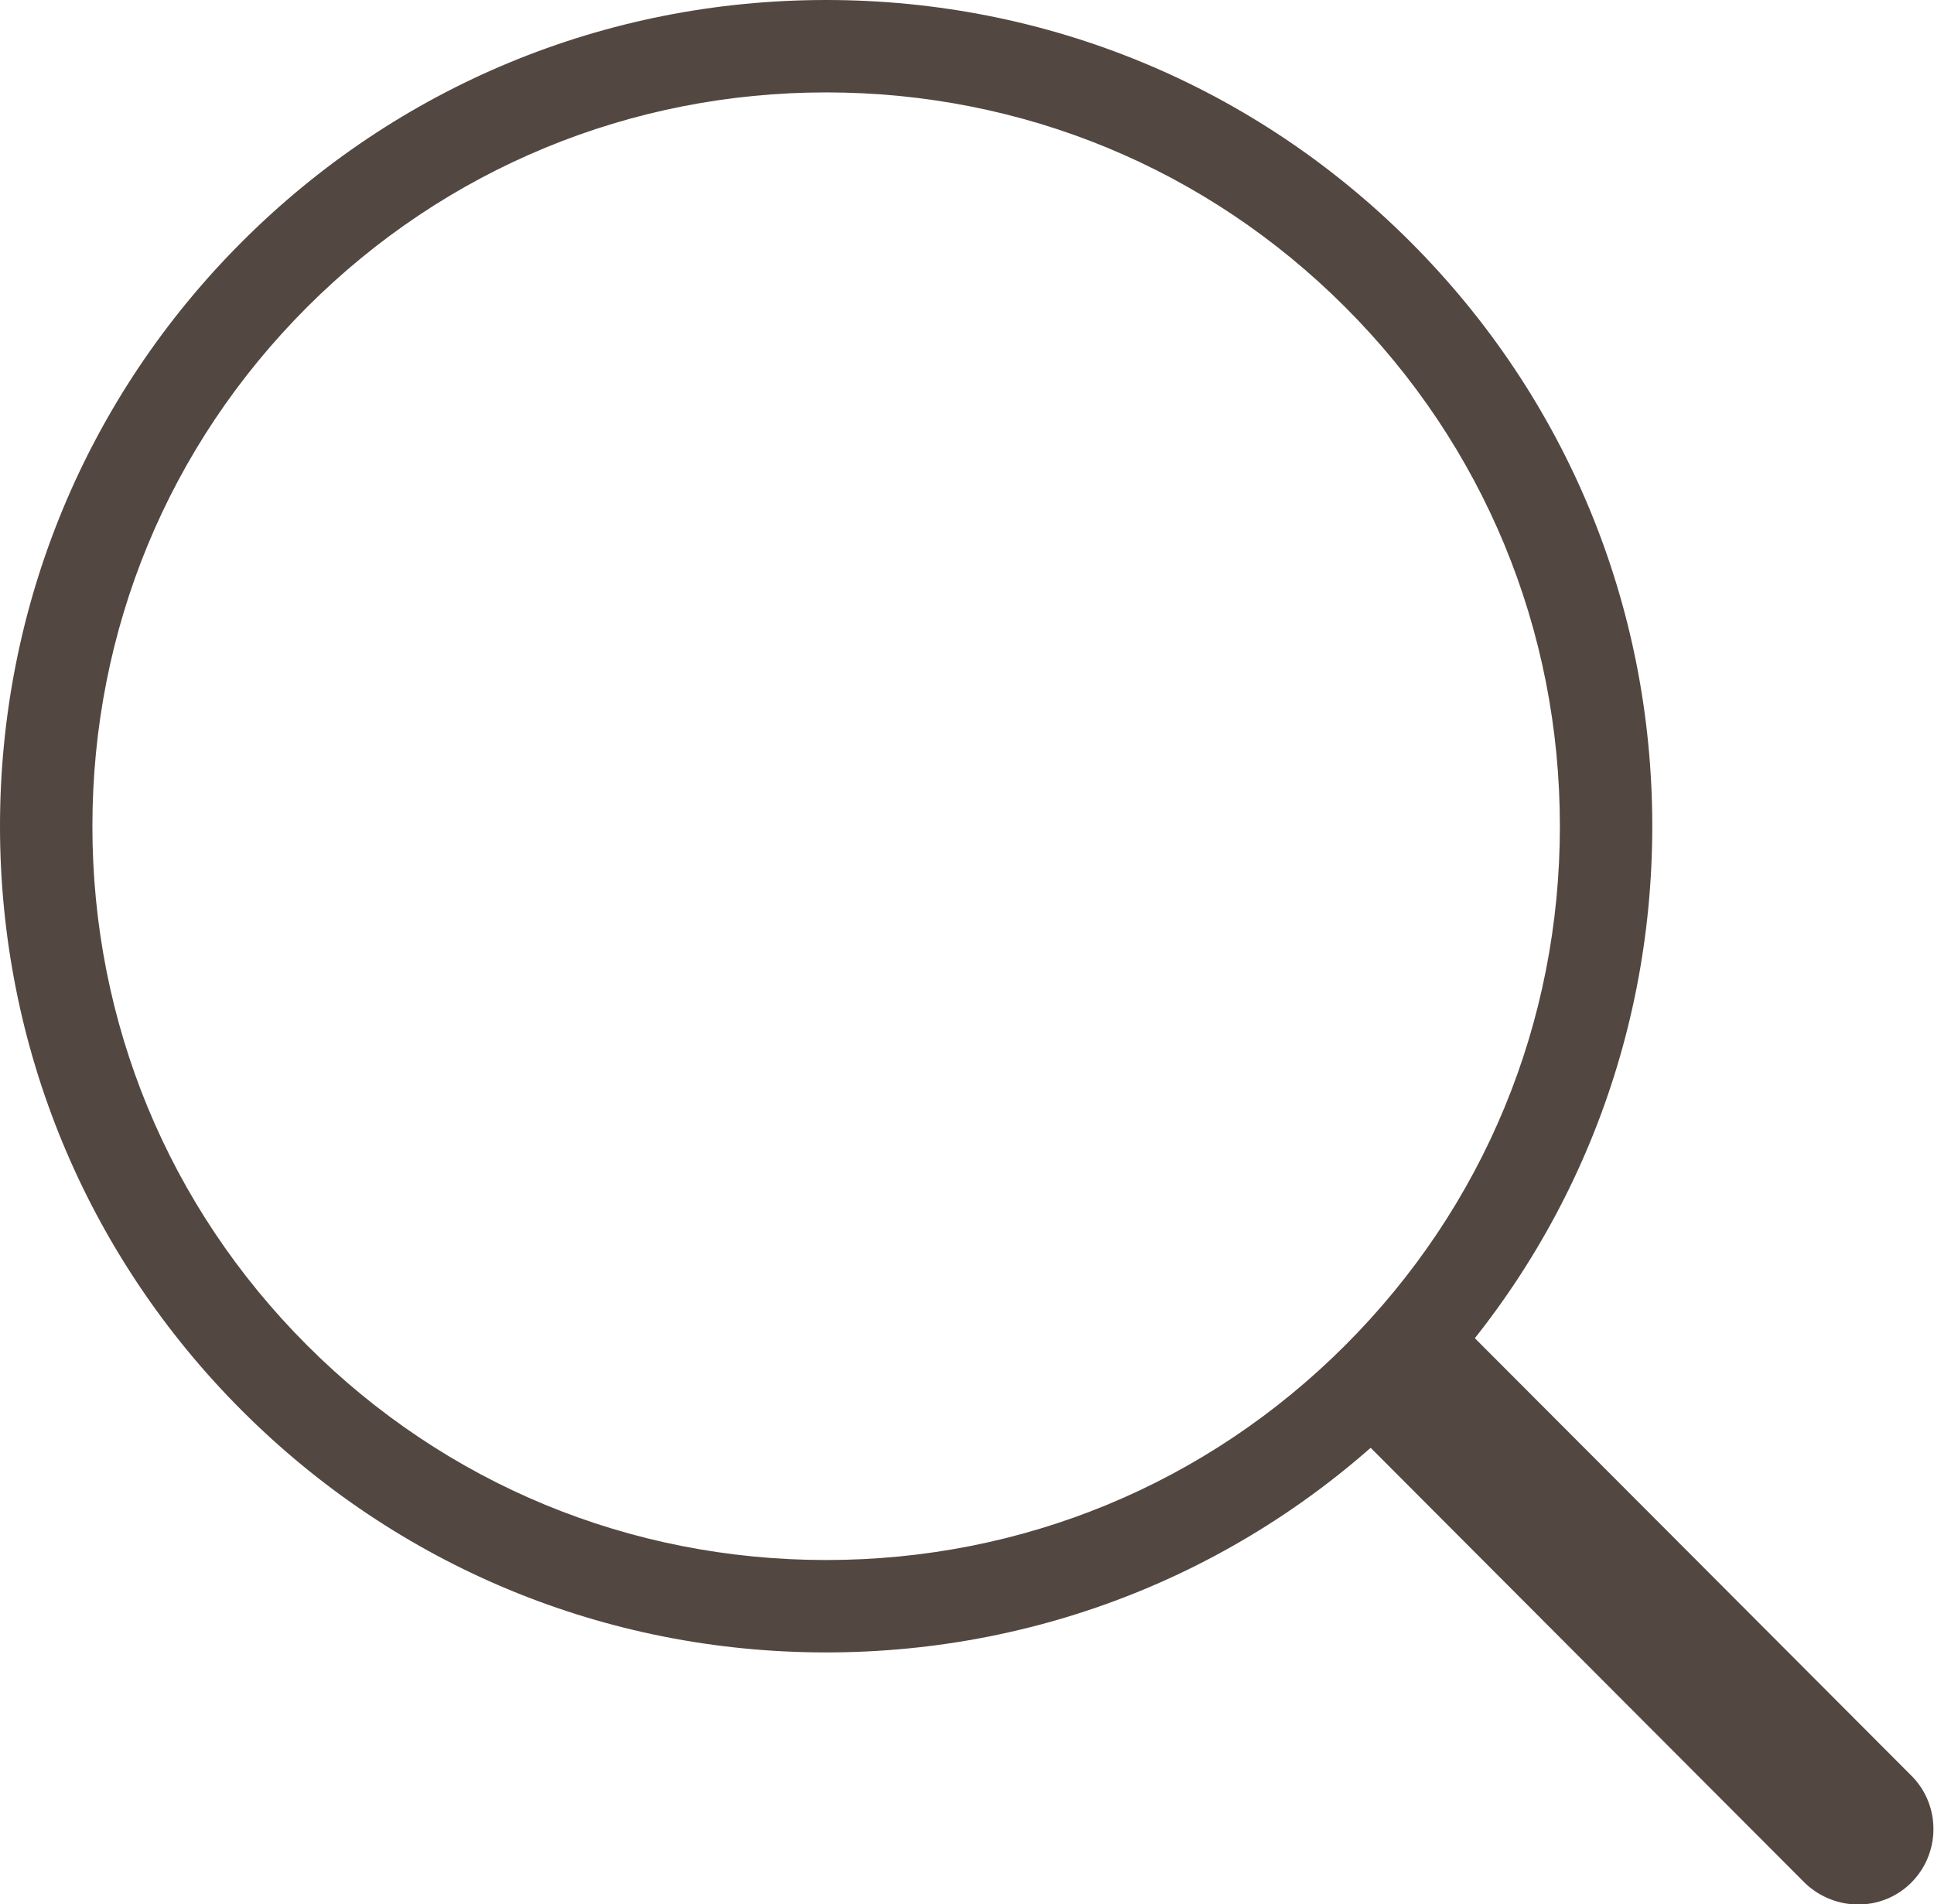
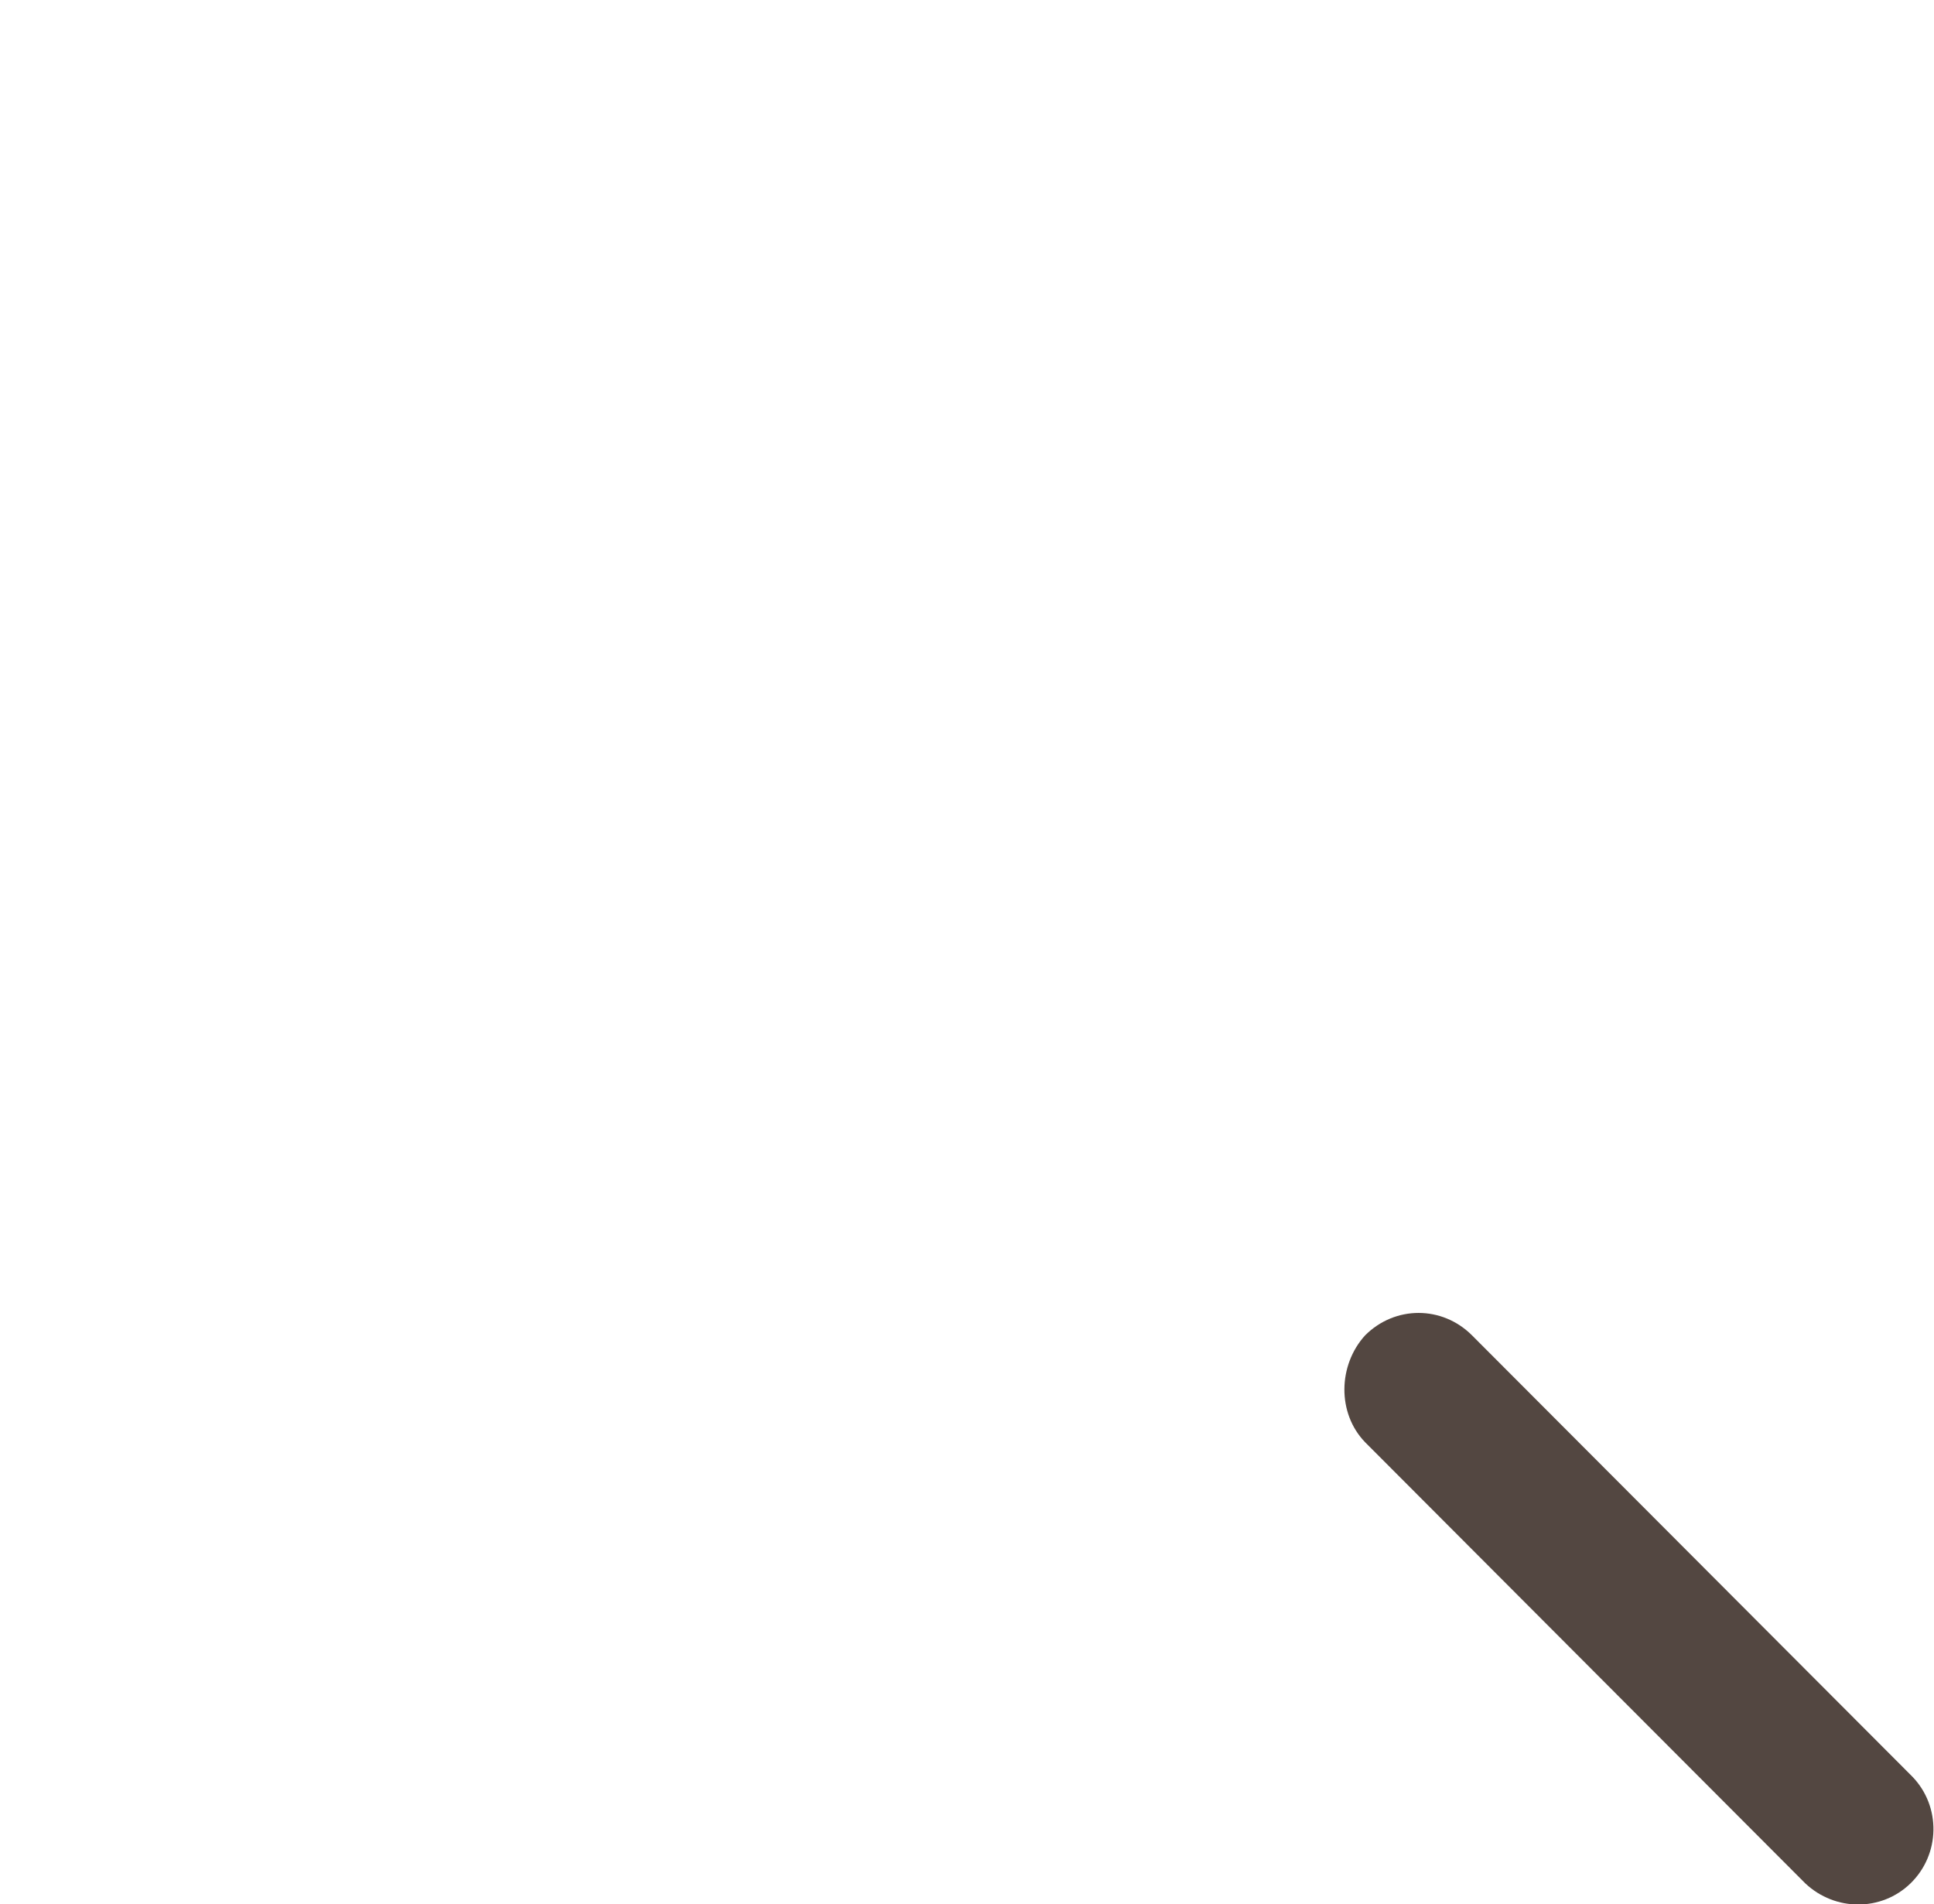
<svg xmlns="http://www.w3.org/2000/svg" id="_圖層_2" data-name="圖層 2" viewBox="0 0 21.35 21.02">
  <defs>
    <style>
      .cls-1 {
        fill: #534741;
      }
    </style>
  </defs>
  <g id="content">
    <g>
-       <path class="cls-1" d="M9.12,18.24c-2.44,0-4.73-.95-6.45-2.67S0,11.55,0,9.12,.95,4.39,2.67,2.67,6.68,0,9.12,0s4.73,.95,6.45,2.67c1.72,1.72,2.67,4.01,2.67,6.45s-.95,4.73-2.67,6.45c-1.72,1.72-4.01,2.67-6.45,2.67ZM9.12,1.02c-2.16,0-4.2,.84-5.73,2.37-1.53,1.53-2.37,3.56-2.37,5.73s.84,4.2,2.37,5.73c1.53,1.53,3.56,2.37,5.73,2.37s4.2-.84,5.73-2.37c1.53-1.53,2.37-3.56,2.37-5.73s-.84-4.2-2.37-5.73c-1.53-1.53-3.56-2.37-5.73-2.37h0Z" />
      <path class="cls-1" d="M15.07,14.74c.33-.33,.85-.33,1.18,0l4.86,4.87c.32,.33,.31,.86-.02,1.18-.32,.31-.83,.31-1.16,0l-4.86-4.87c-.31-.32-.3-.85,0-1.18Z" />
    </g>
  </g>
</svg>